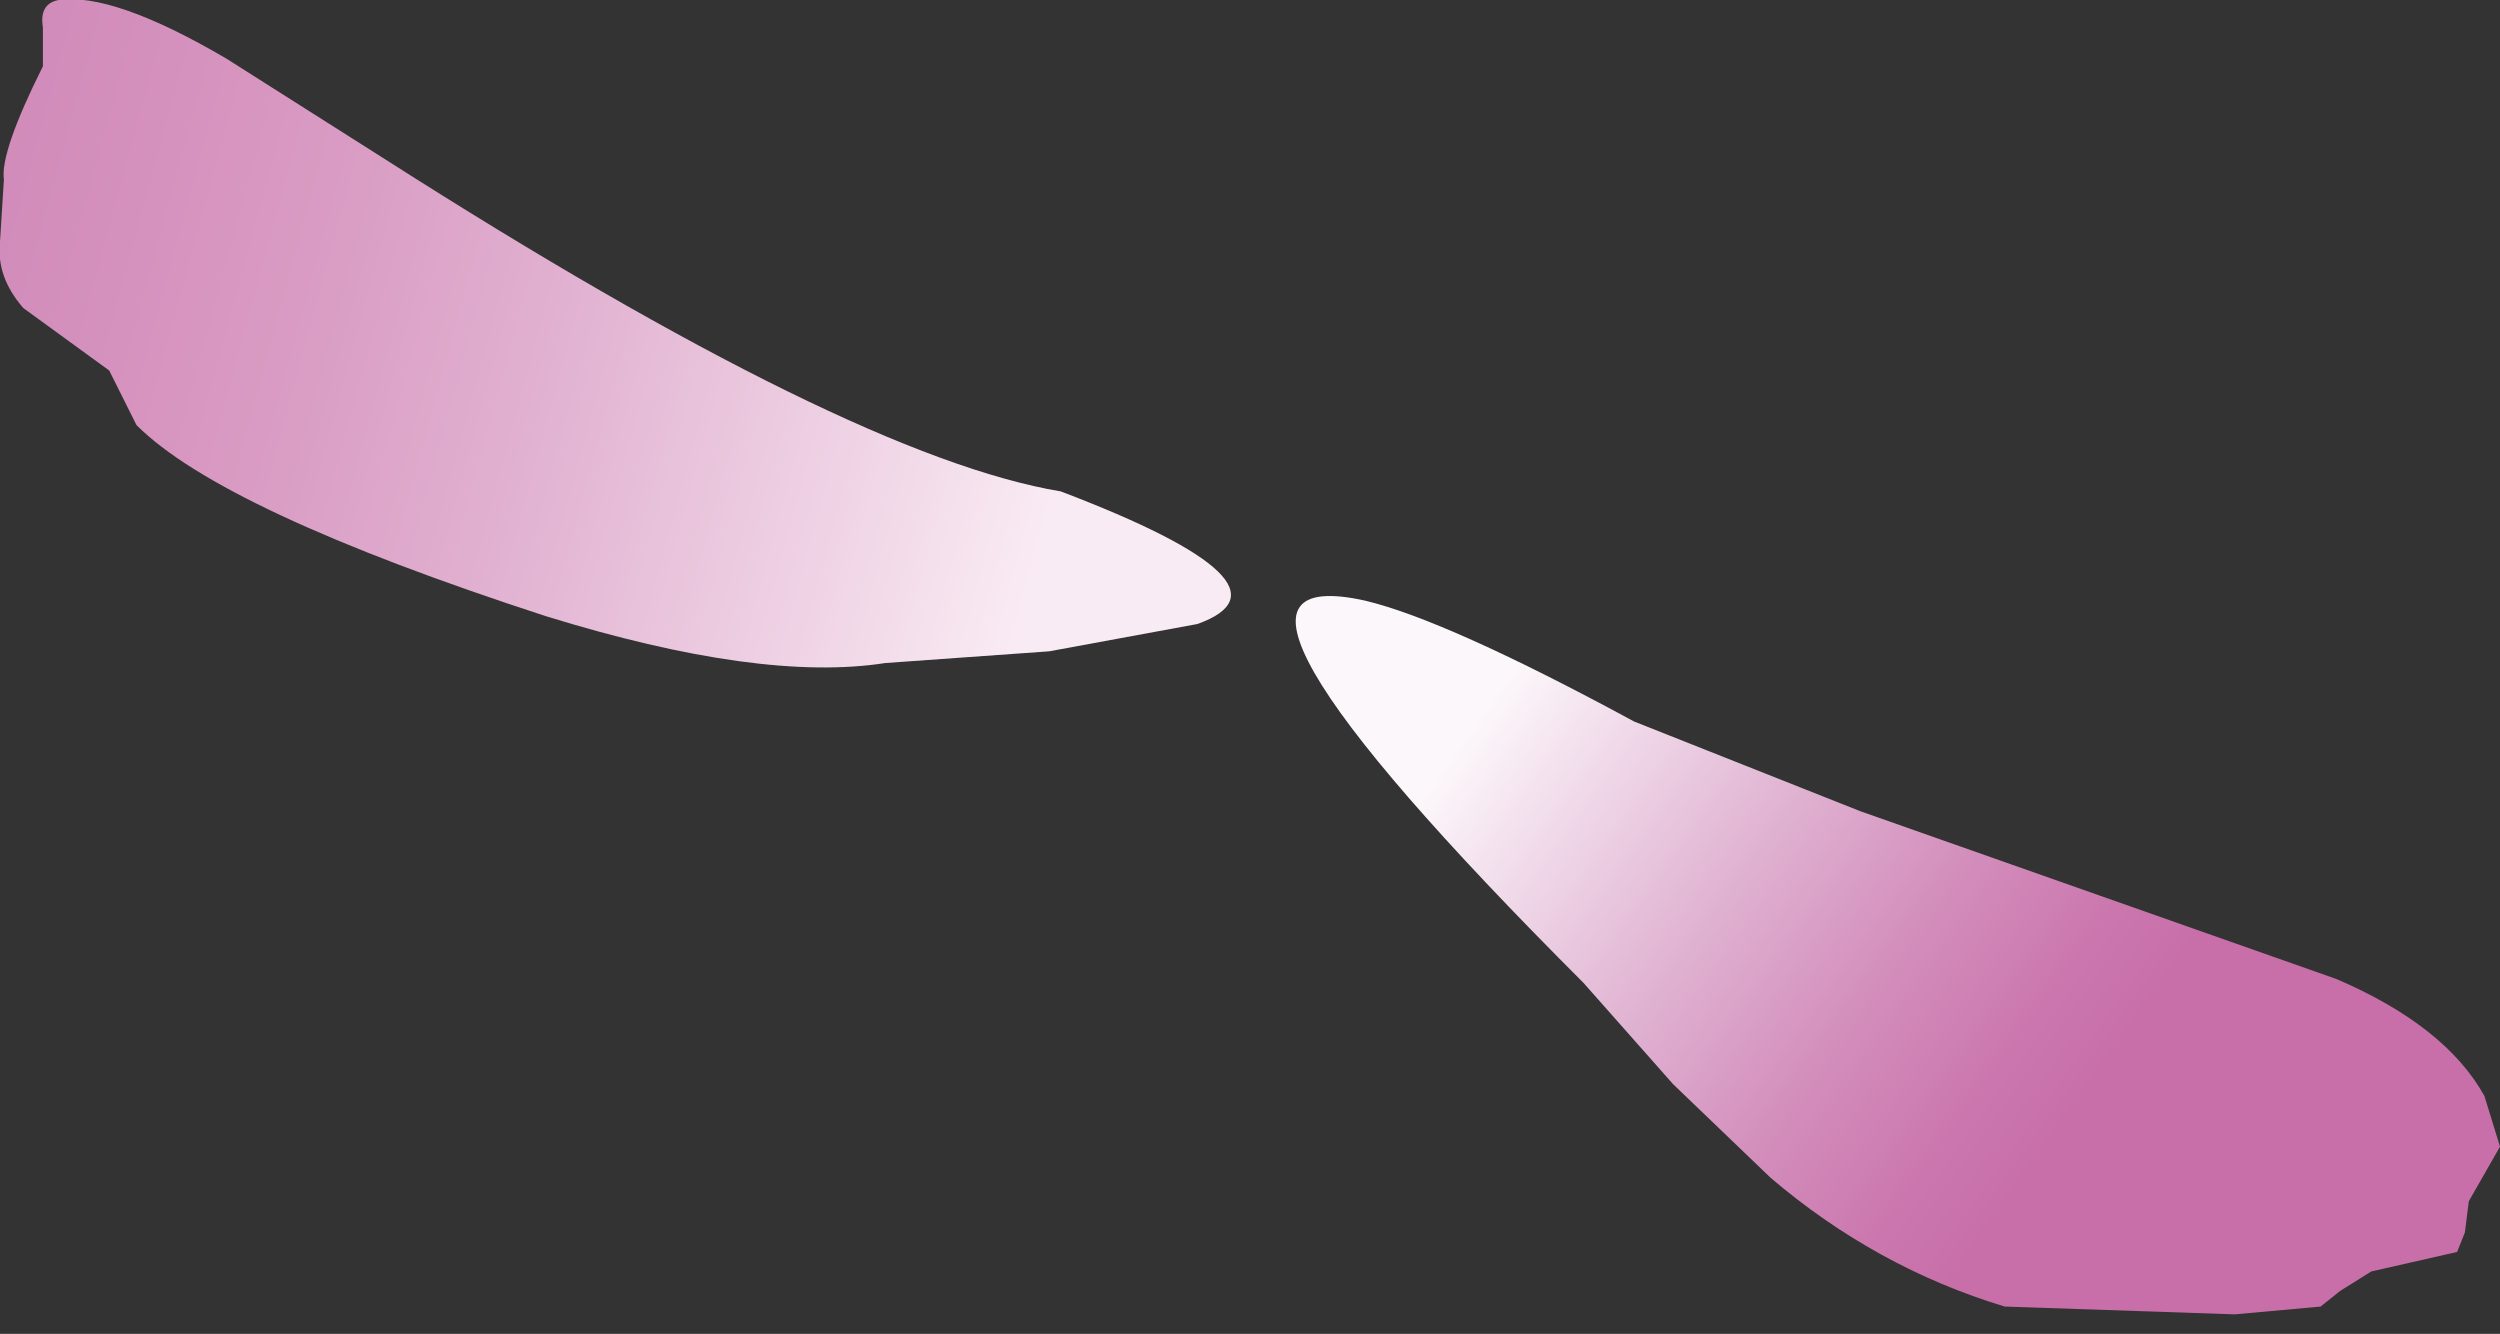
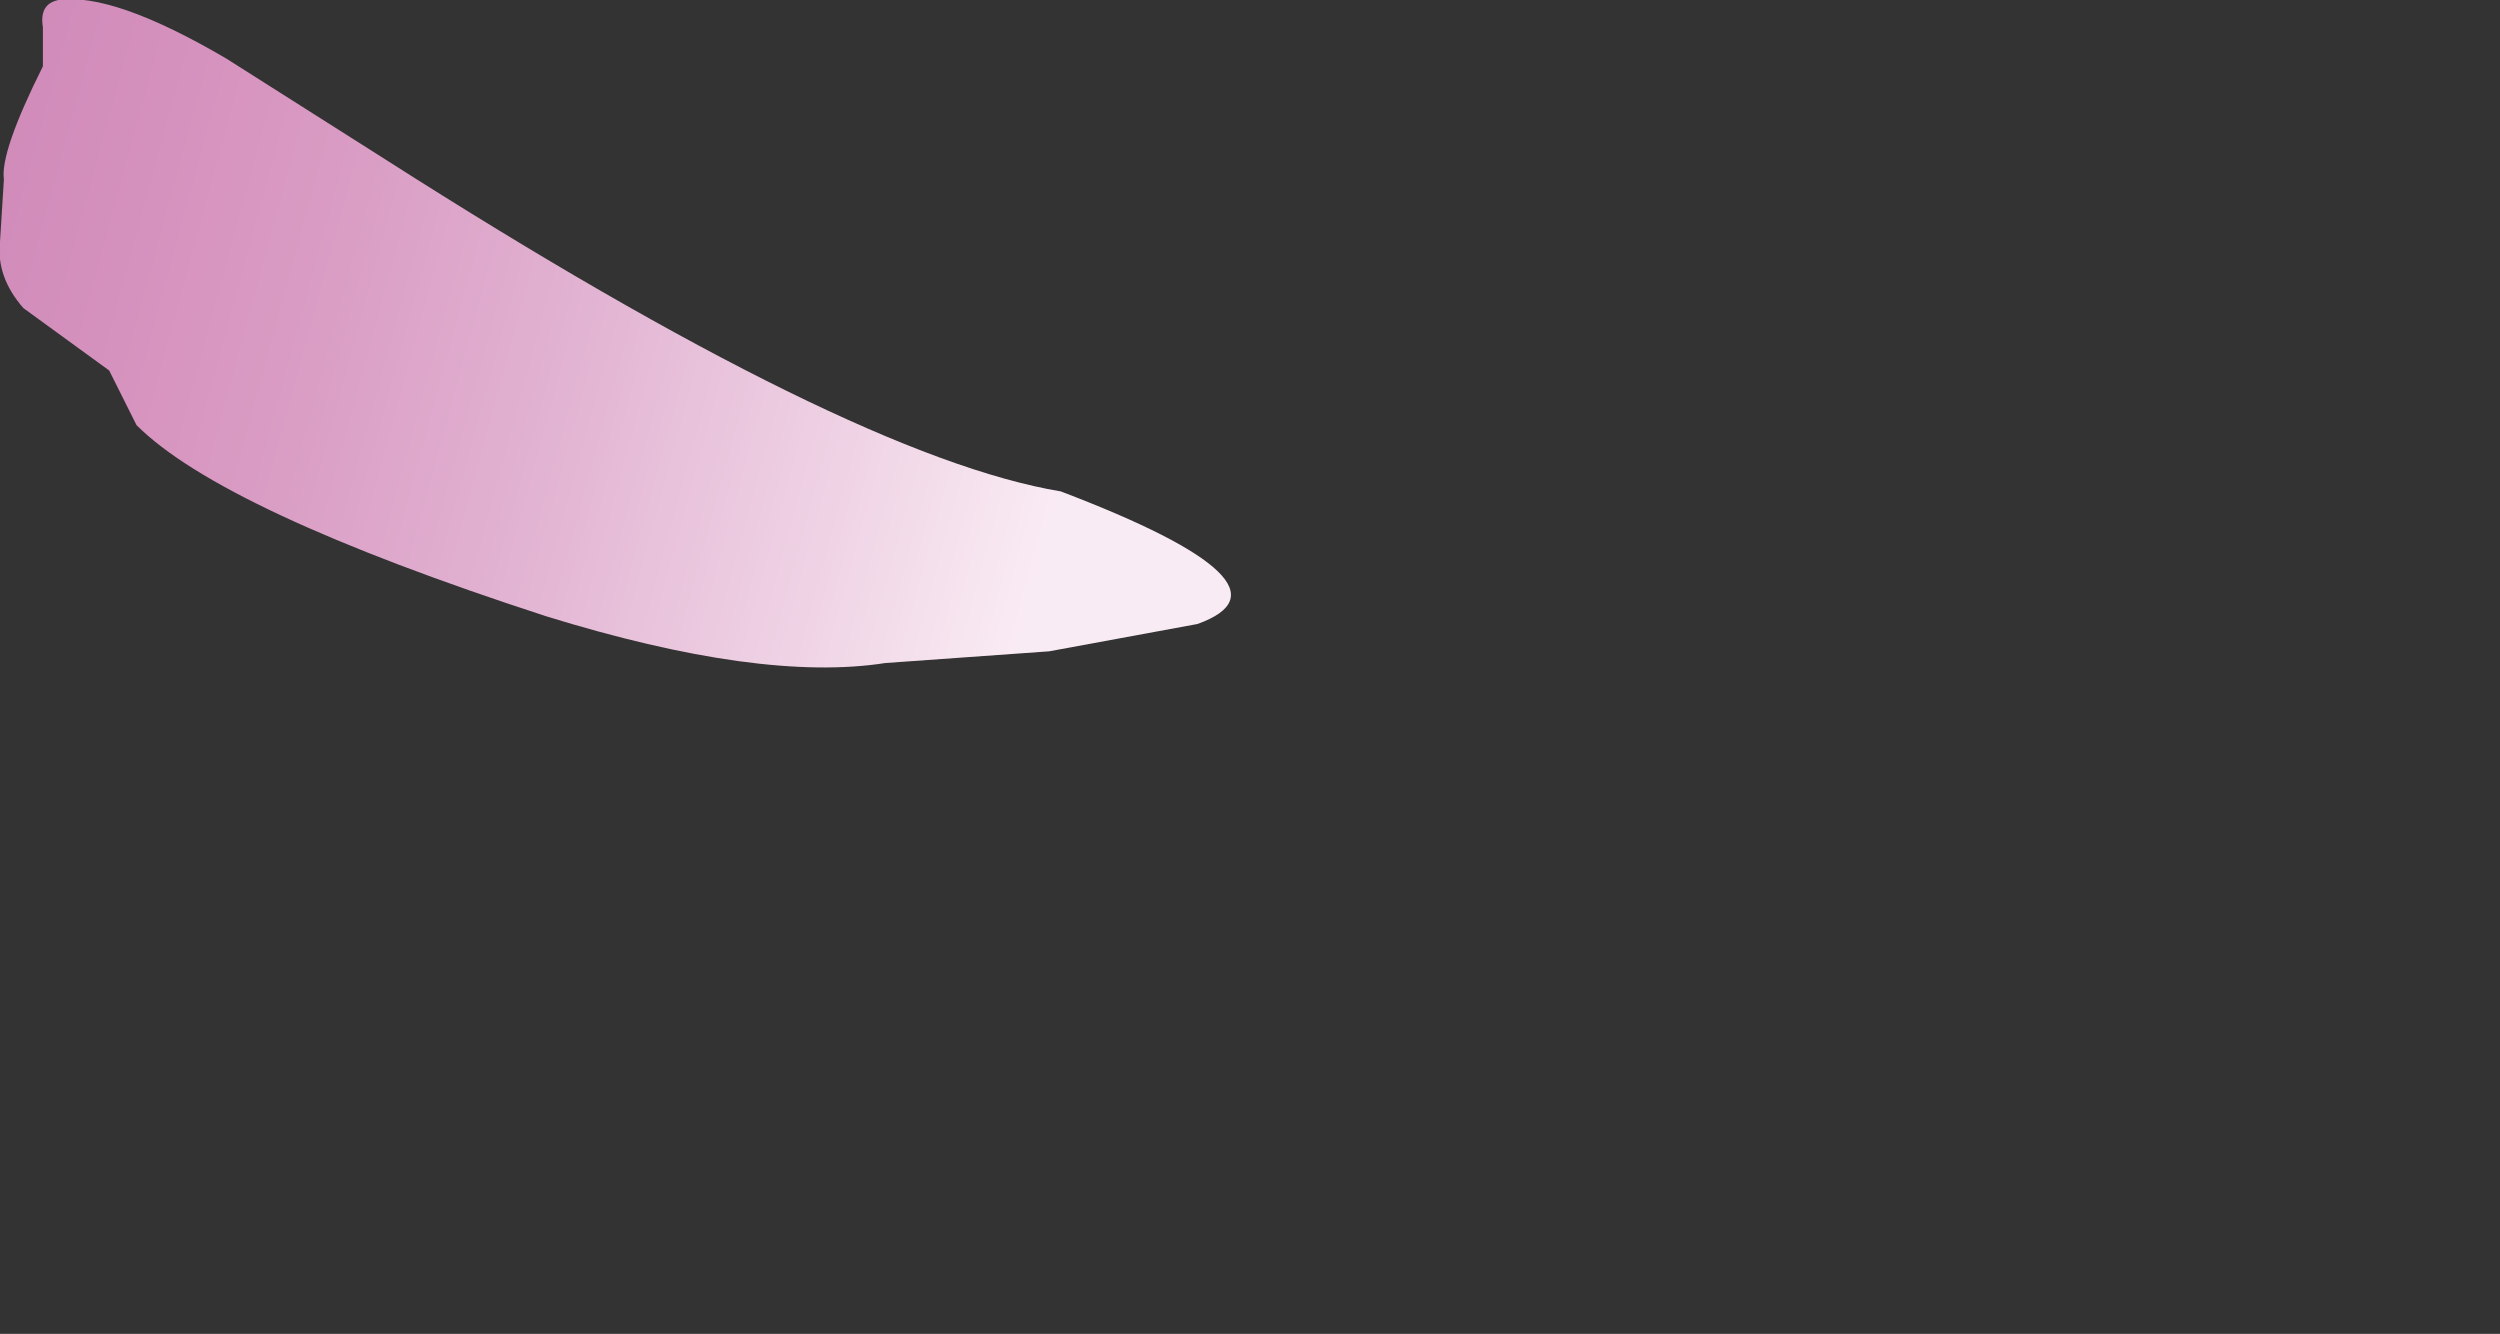
<svg xmlns="http://www.w3.org/2000/svg" height="17.1px" width="32.05px">
  <rect width="100%" height="100%" fill="#333333" stroke="none" />
  <g transform="matrix(1.0, 0.0, 0.0, 1.0, -353.0, -385.5)">
    <path d="M353.75 385.5 Q354.45 385.4 355.9 386.25 L357.95 387.55 Q363.9 391.35 366.6 391.8 369.75 393.0 368.35 393.5 L366.45 393.85 364.35 394.0 Q362.75 394.25 360.0 393.4 355.85 392.05 354.75 390.95 L354.4 390.25 353.3 389.45 Q352.95 389.05 353.0 388.6 L353.05 387.8 Q353.0 387.45 353.55 386.35 L353.55 385.85 Q353.5 385.55 353.75 385.5" fill="url(#gradient0)" fill-rule="evenodd" stroke="none" />
-     <path d="M384.85 399.55 L385.05 400.2 384.65 400.9 384.6 401.3 384.5 401.55 383.4 401.8 383.0 402.05 382.75 402.25 381.65 402.35 378.7 402.25 Q377.05 401.75 375.7 400.6 L374.45 399.4 373.3 398.1 Q367.8 392.6 370.5 393.2 371.55 393.45 373.95 394.75 L376.85 395.9 382.95 398.05 Q384.35 398.65 384.85 399.55" fill="url(#gradient1)" fill-rule="evenodd" stroke="none" />
  </g>
  <defs>
    <linearGradient gradientTransform="matrix(-0.011, -0.003, 0.003, -0.011, 357.5, 389.55)" gradientUnits="userSpaceOnUse" id="gradient0" spreadMethod="pad" x1="-819.2" x2="819.2">
      <stop offset="0.0" stop-color="#f9ebf3" />
      <stop offset="0.133" stop-color="#f0d5e6" />
      <stop offset="0.361" stop-color="#e1b1d1" />
      <stop offset="0.537" stop-color="#d99bc3" />
      <stop offset="0.647" stop-color="#d692be" />
      <stop offset="1.0" stop-color="#c47db2" />
    </linearGradient>
    <linearGradient gradientTransform="matrix(0.007, 0.005, -0.005, 0.007, 378.05, 398.3)" gradientUnits="userSpaceOnUse" id="gradient1" spreadMethod="pad" x1="-819.2" x2="819.2">
      <stop offset="0.0" stop-color="#fcf7fa" />
      <stop offset="0.078" stop-color="#f4e3ef" />
      <stop offset="0.271" stop-color="#e0b3d2" />
      <stop offset="0.435" stop-color="#d38ebc" />
      <stop offset="0.569" stop-color="#cb77ae" />
      <stop offset="0.647" stop-color="#c86fa9" />
      <stop offset="0.988" stop-color="#c86fa9" />
    </linearGradient>
  </defs>
</svg>